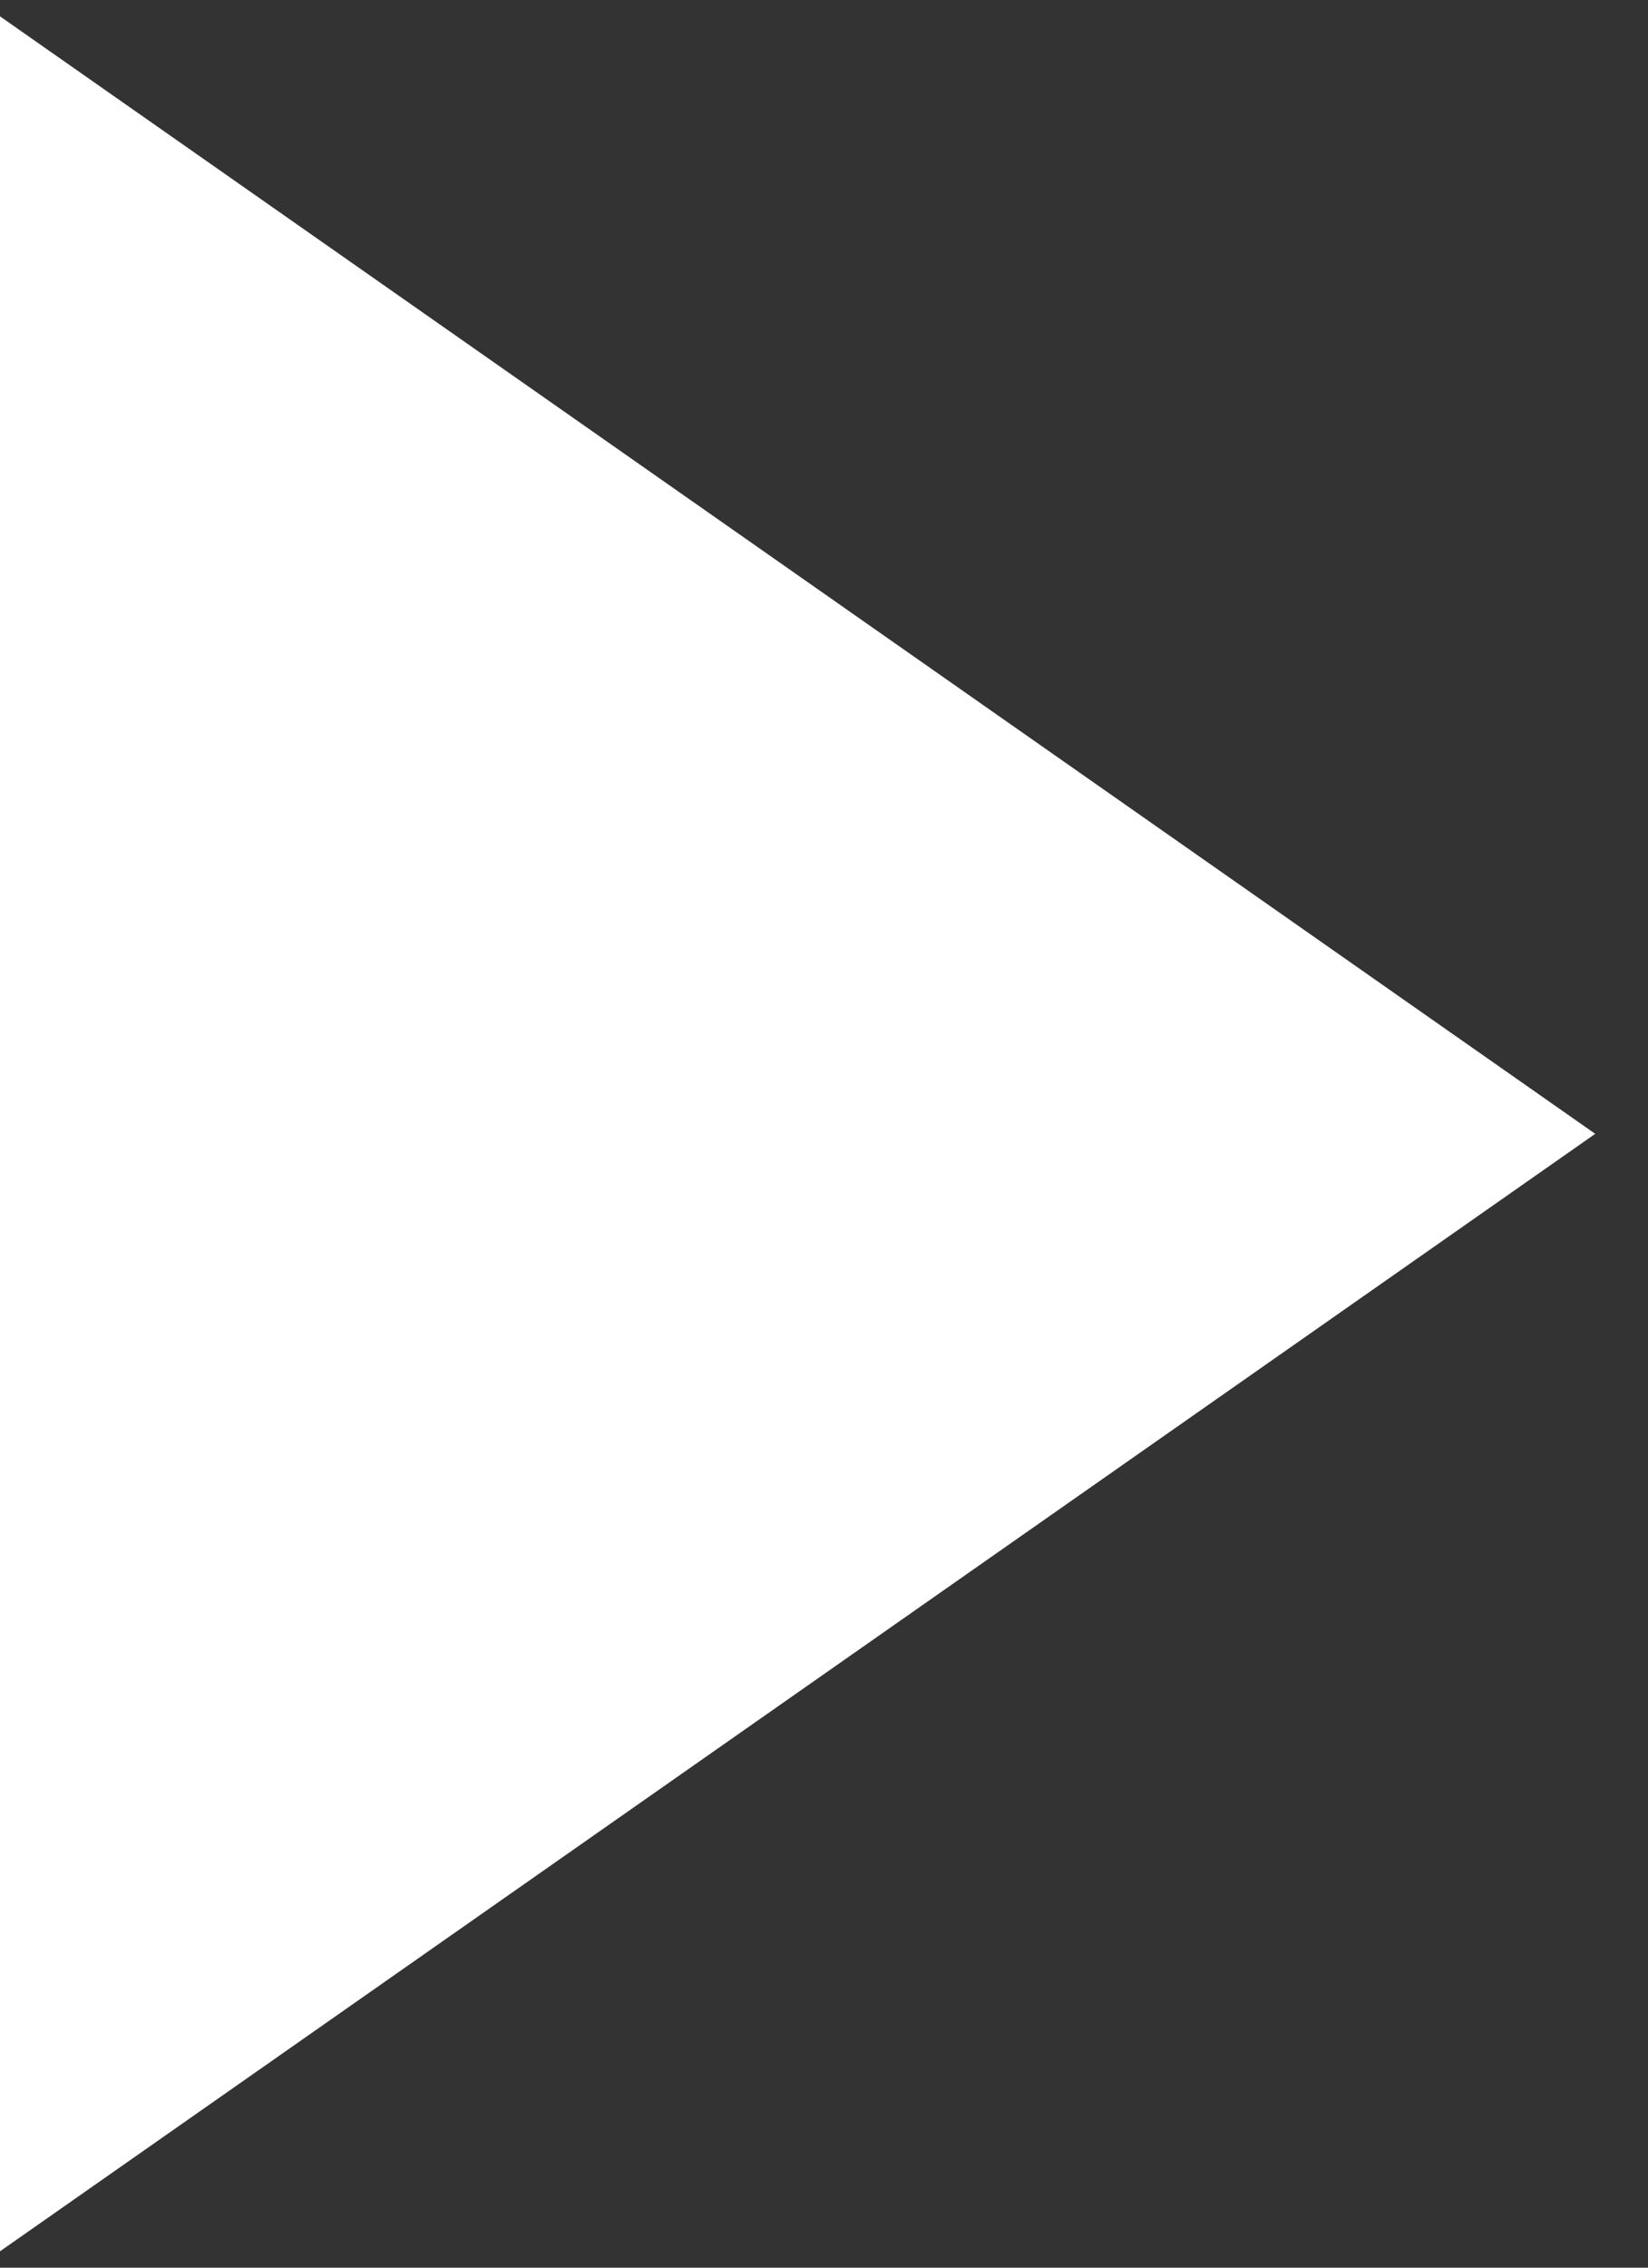
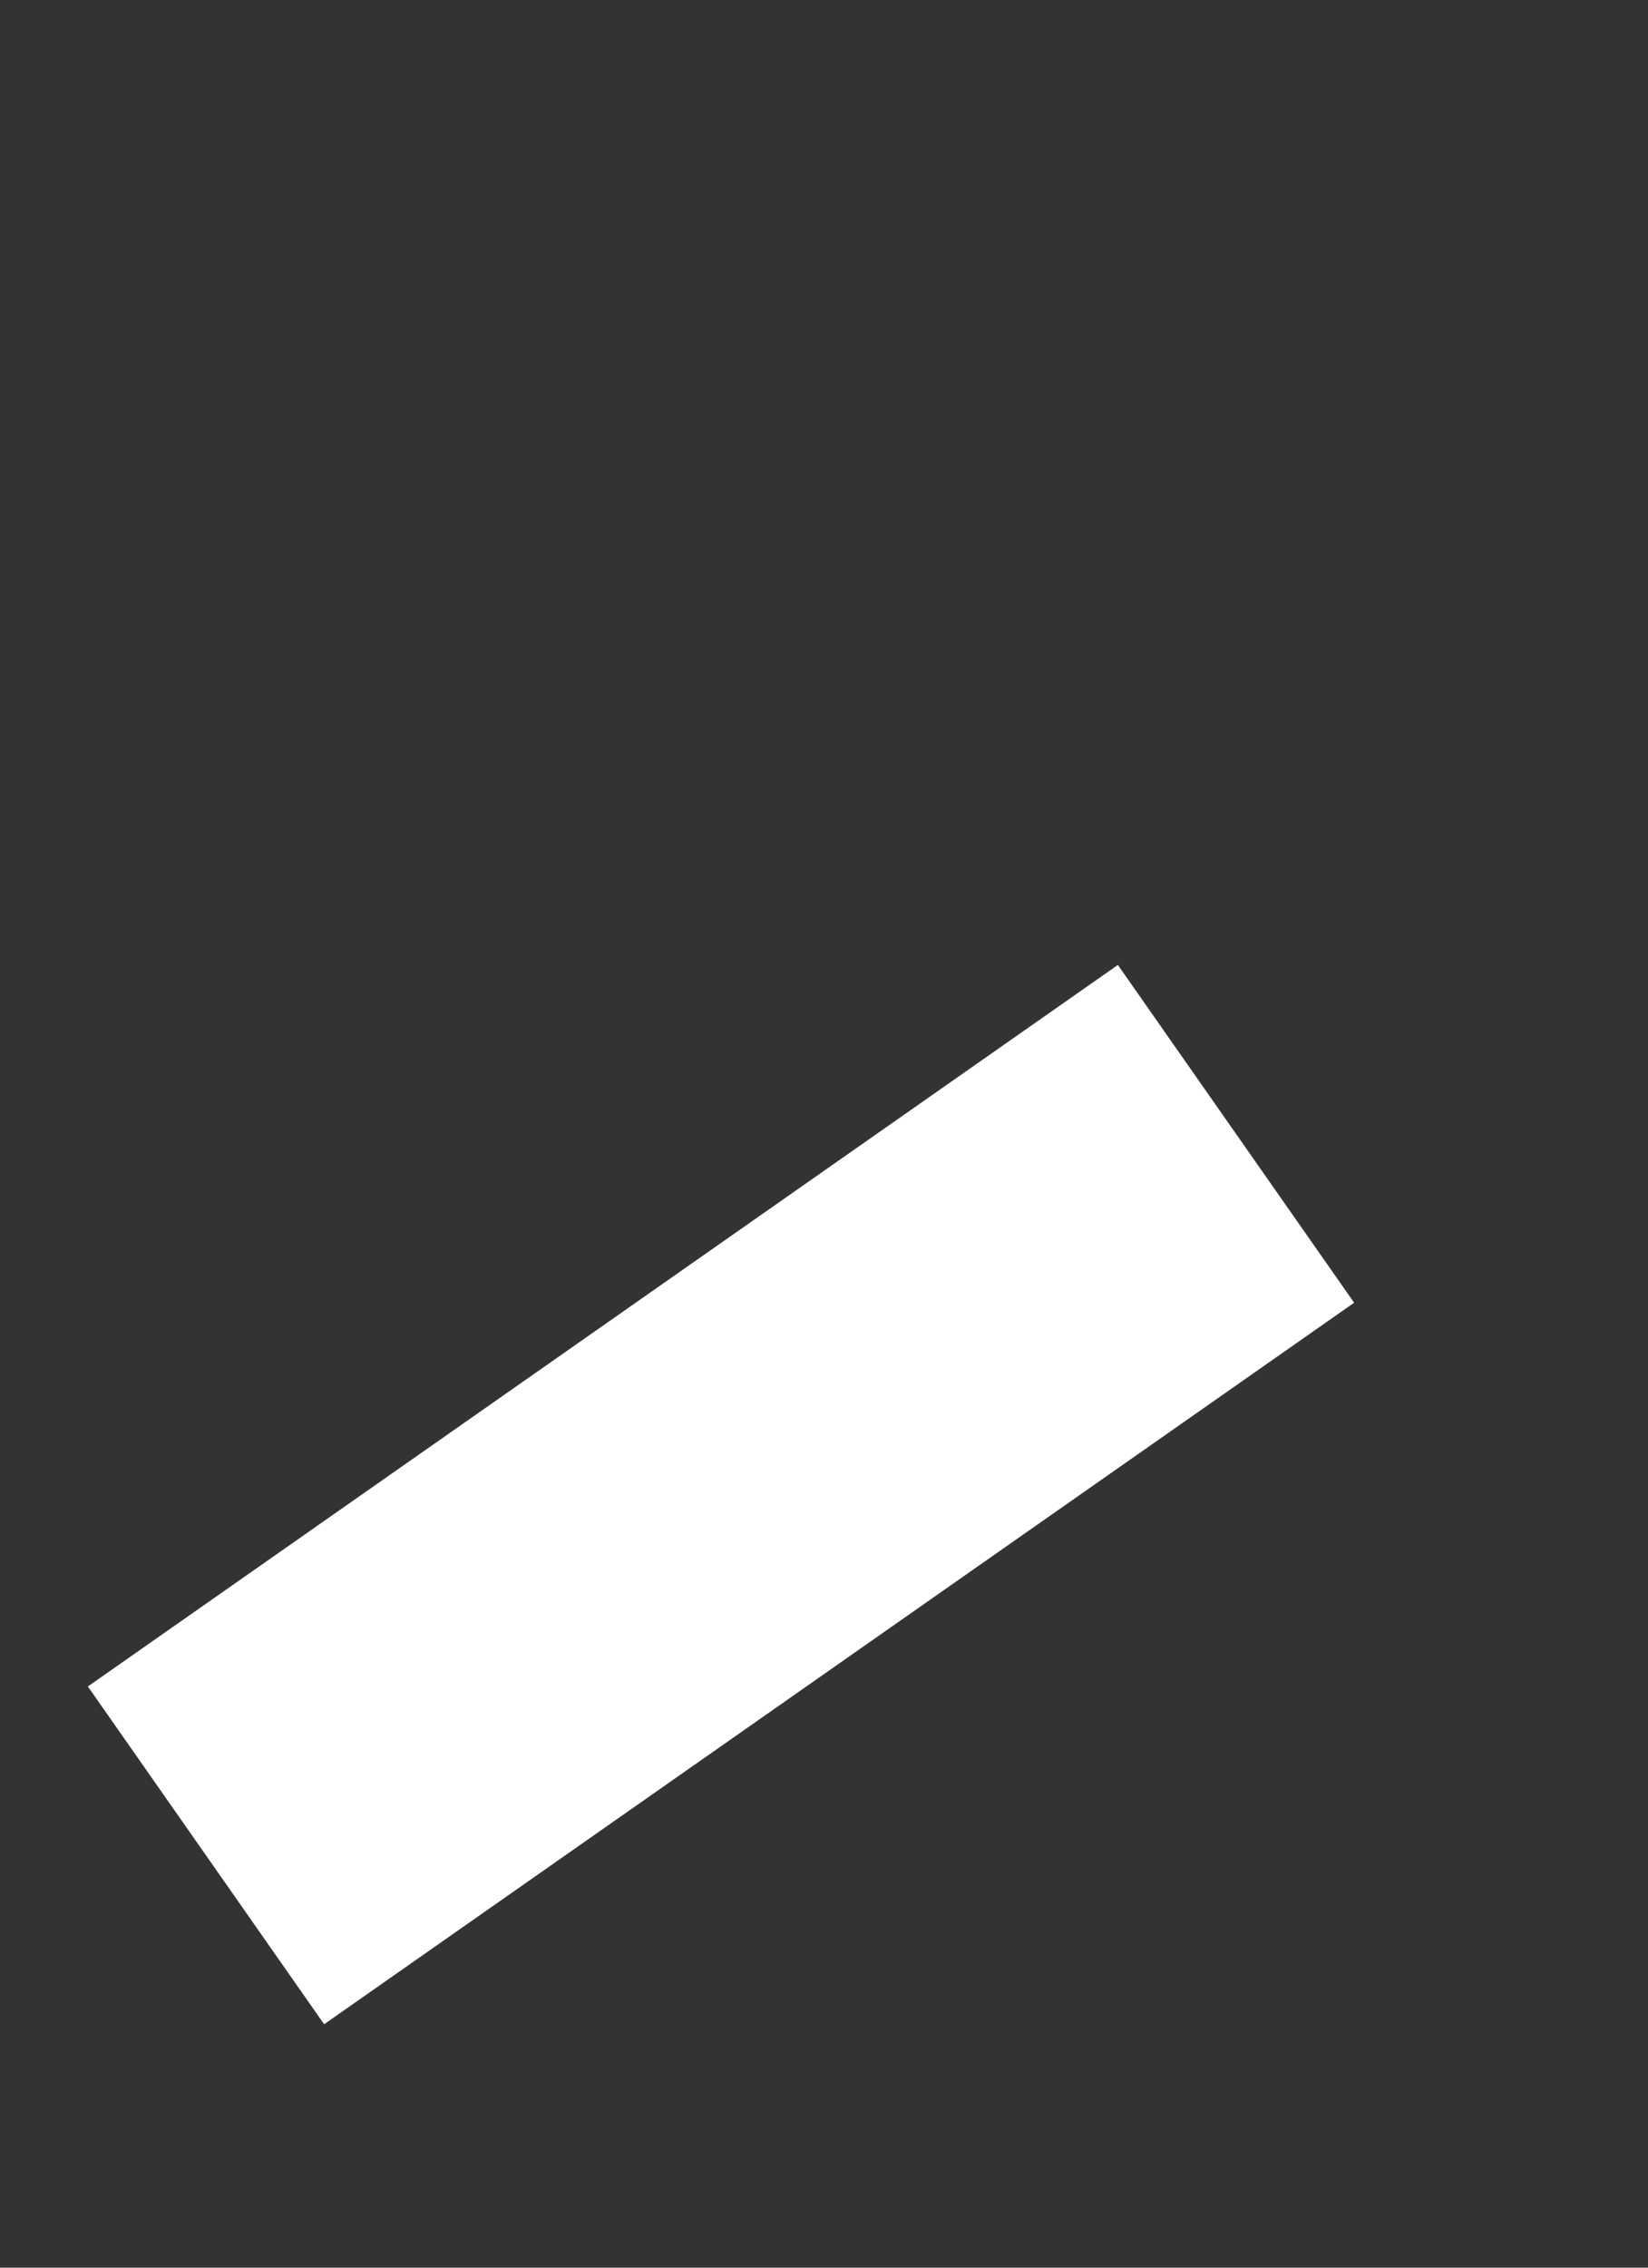
<svg xmlns="http://www.w3.org/2000/svg" width="8" height="11" viewBox="0 0 8 11" fill="none">
  <rect x="0" y="0" width="8" height="11" fill="#333333" stroke="none" />
-   <path d="M1 9V2L6 5.5L1 9Z" fill="white" stroke="white" stroke-width="2" stroke-linecap="square" />
+   <path d="M1 9L6 5.5L1 9Z" fill="white" stroke="white" stroke-width="2" stroke-linecap="square" />
</svg>